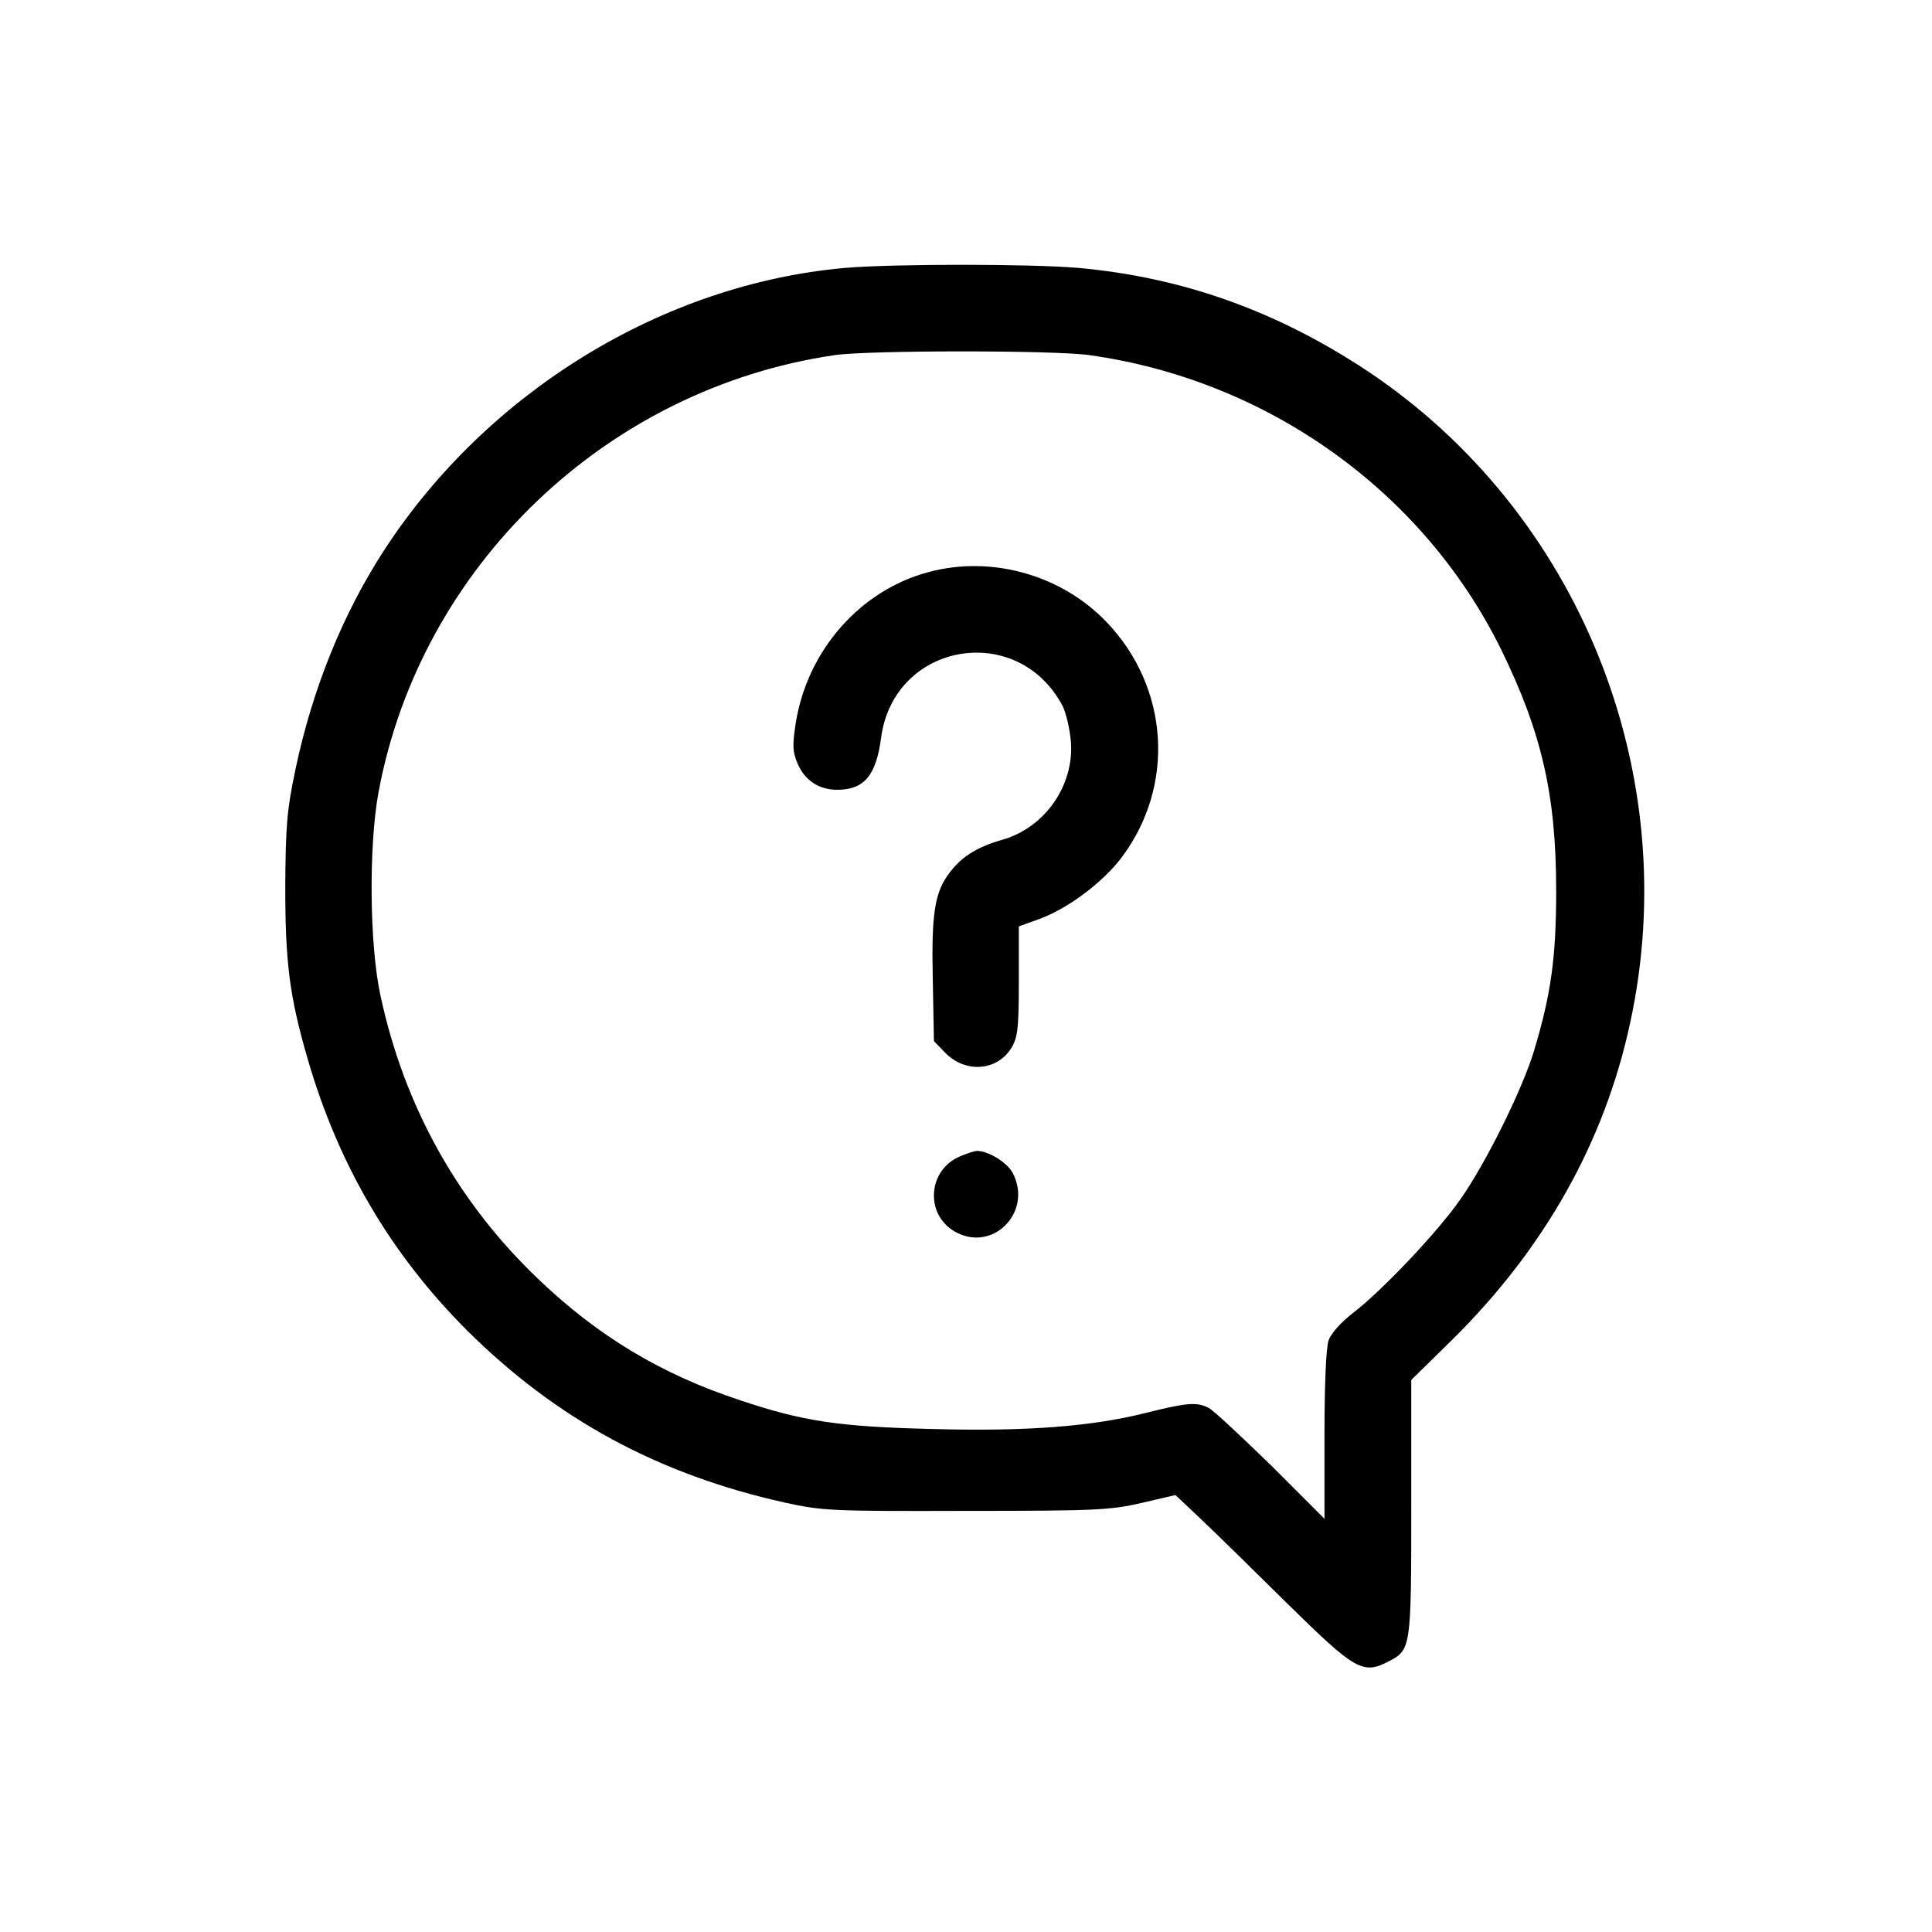
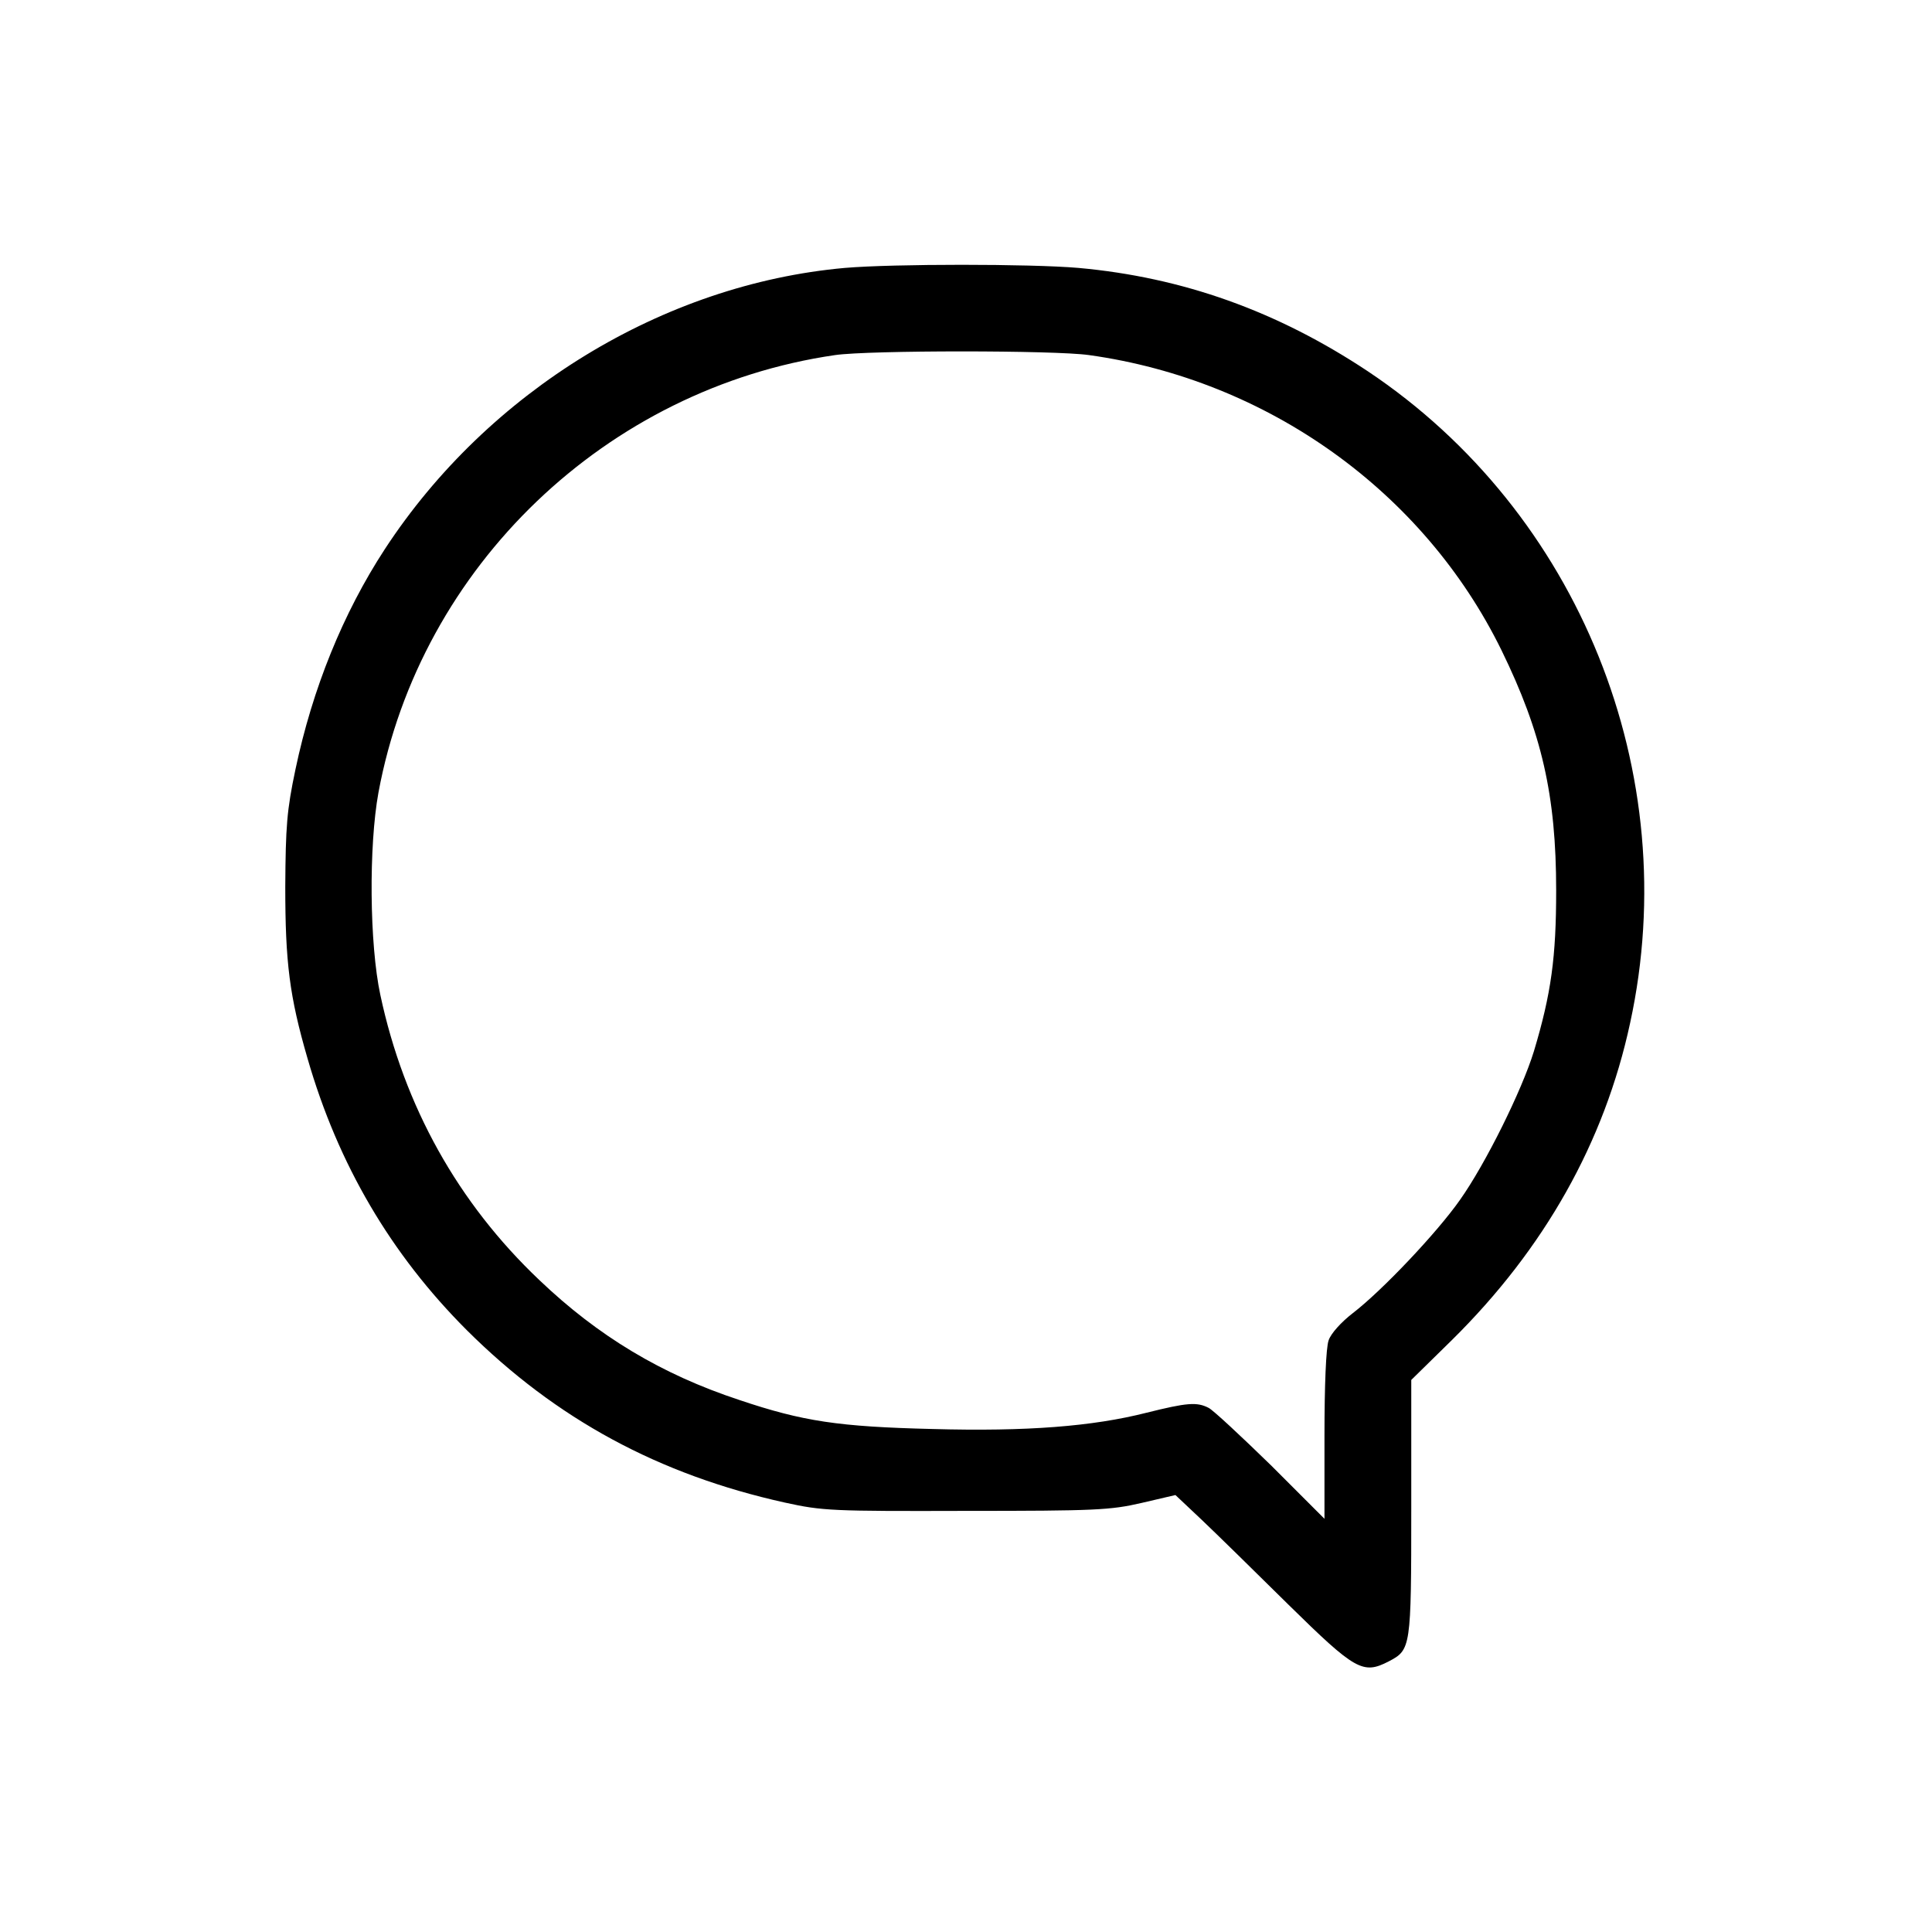
<svg xmlns="http://www.w3.org/2000/svg" version="1.0" width="512pt" height="512pt" viewBox="0 0 512 512" preserveAspectRatio="xMidYMid meet">
  <g transform="translate(0,512) scale(0.1,-0.1)" fill="#000000" stroke="none">
    <path d="M2239 4410 c-481 -43 -945 -326 -1219 -745 -111 -170 -192 -370 -237 -584 -23 -109 -26 -151 -27 -311 0 -200 11 -290 59 -455 81 -281 221 -519 422 -720 237 -236 509 -383 843 -457 100 -22 124 -23 480 -22 343 0 383 2 465 21 l90 21 70 -66 c39 -37 142 -138 230 -225 177 -174 197 -185 265 -150 59 31 60 34 60 407 l0 339 108 106 c245 242 404 524 472 840 144 662 -135 1353 -695 1727 -241 160 -491 249 -767 274 -128 11 -490 11 -619 0z m647 -231 c474 -66 887 -362 1093 -782 107 -219 145 -385 145 -637 0 -176 -13 -273 -59 -426 -32 -104 -128 -298 -196 -394 -61 -87 -207 -241 -284 -300 -31 -24 -58 -54 -64 -72 -7 -19 -11 -120 -11 -252 l0 -221 -142 142 c-79 77 -153 146 -165 152 -31 16 -57 14 -165 -13 -142 -36 -316 -50 -567 -43 -248 6 -343 20 -512 77 -206 68 -374 169 -530 318 -215 204 -358 460 -421 755 -29 135 -31 395 -5 537 111 599 604 1071 1210 1159 90 13 582 13 673 0z" />
-     <path d="M2461 3604 c-181 -48 -321 -207 -352 -399 -9 -59 -9 -76 4 -107 19 -46 57 -71 106 -71 71 0 103 38 116 138 34 254 364 310 482 82 8 -17 18 -58 21 -92 9 -116 -68 -227 -180 -260 -68 -19 -109 -45 -141 -87 -40 -52 -49 -108 -45 -285 l3 -162 29 -30 c54 -56 139 -50 177 13 16 27 19 52 19 176 l0 145 50 18 c77 27 170 96 222 164 143 190 127 450 -39 624 -119 125 -305 178 -472 133z" />
-     <path d="M2543 2055 c-84 -36 -92 -152 -14 -198 100 -59 209 50 155 154 -14 28 -66 60 -96 59 -7 -1 -27 -7 -45 -15z" />
  </g>
</svg>